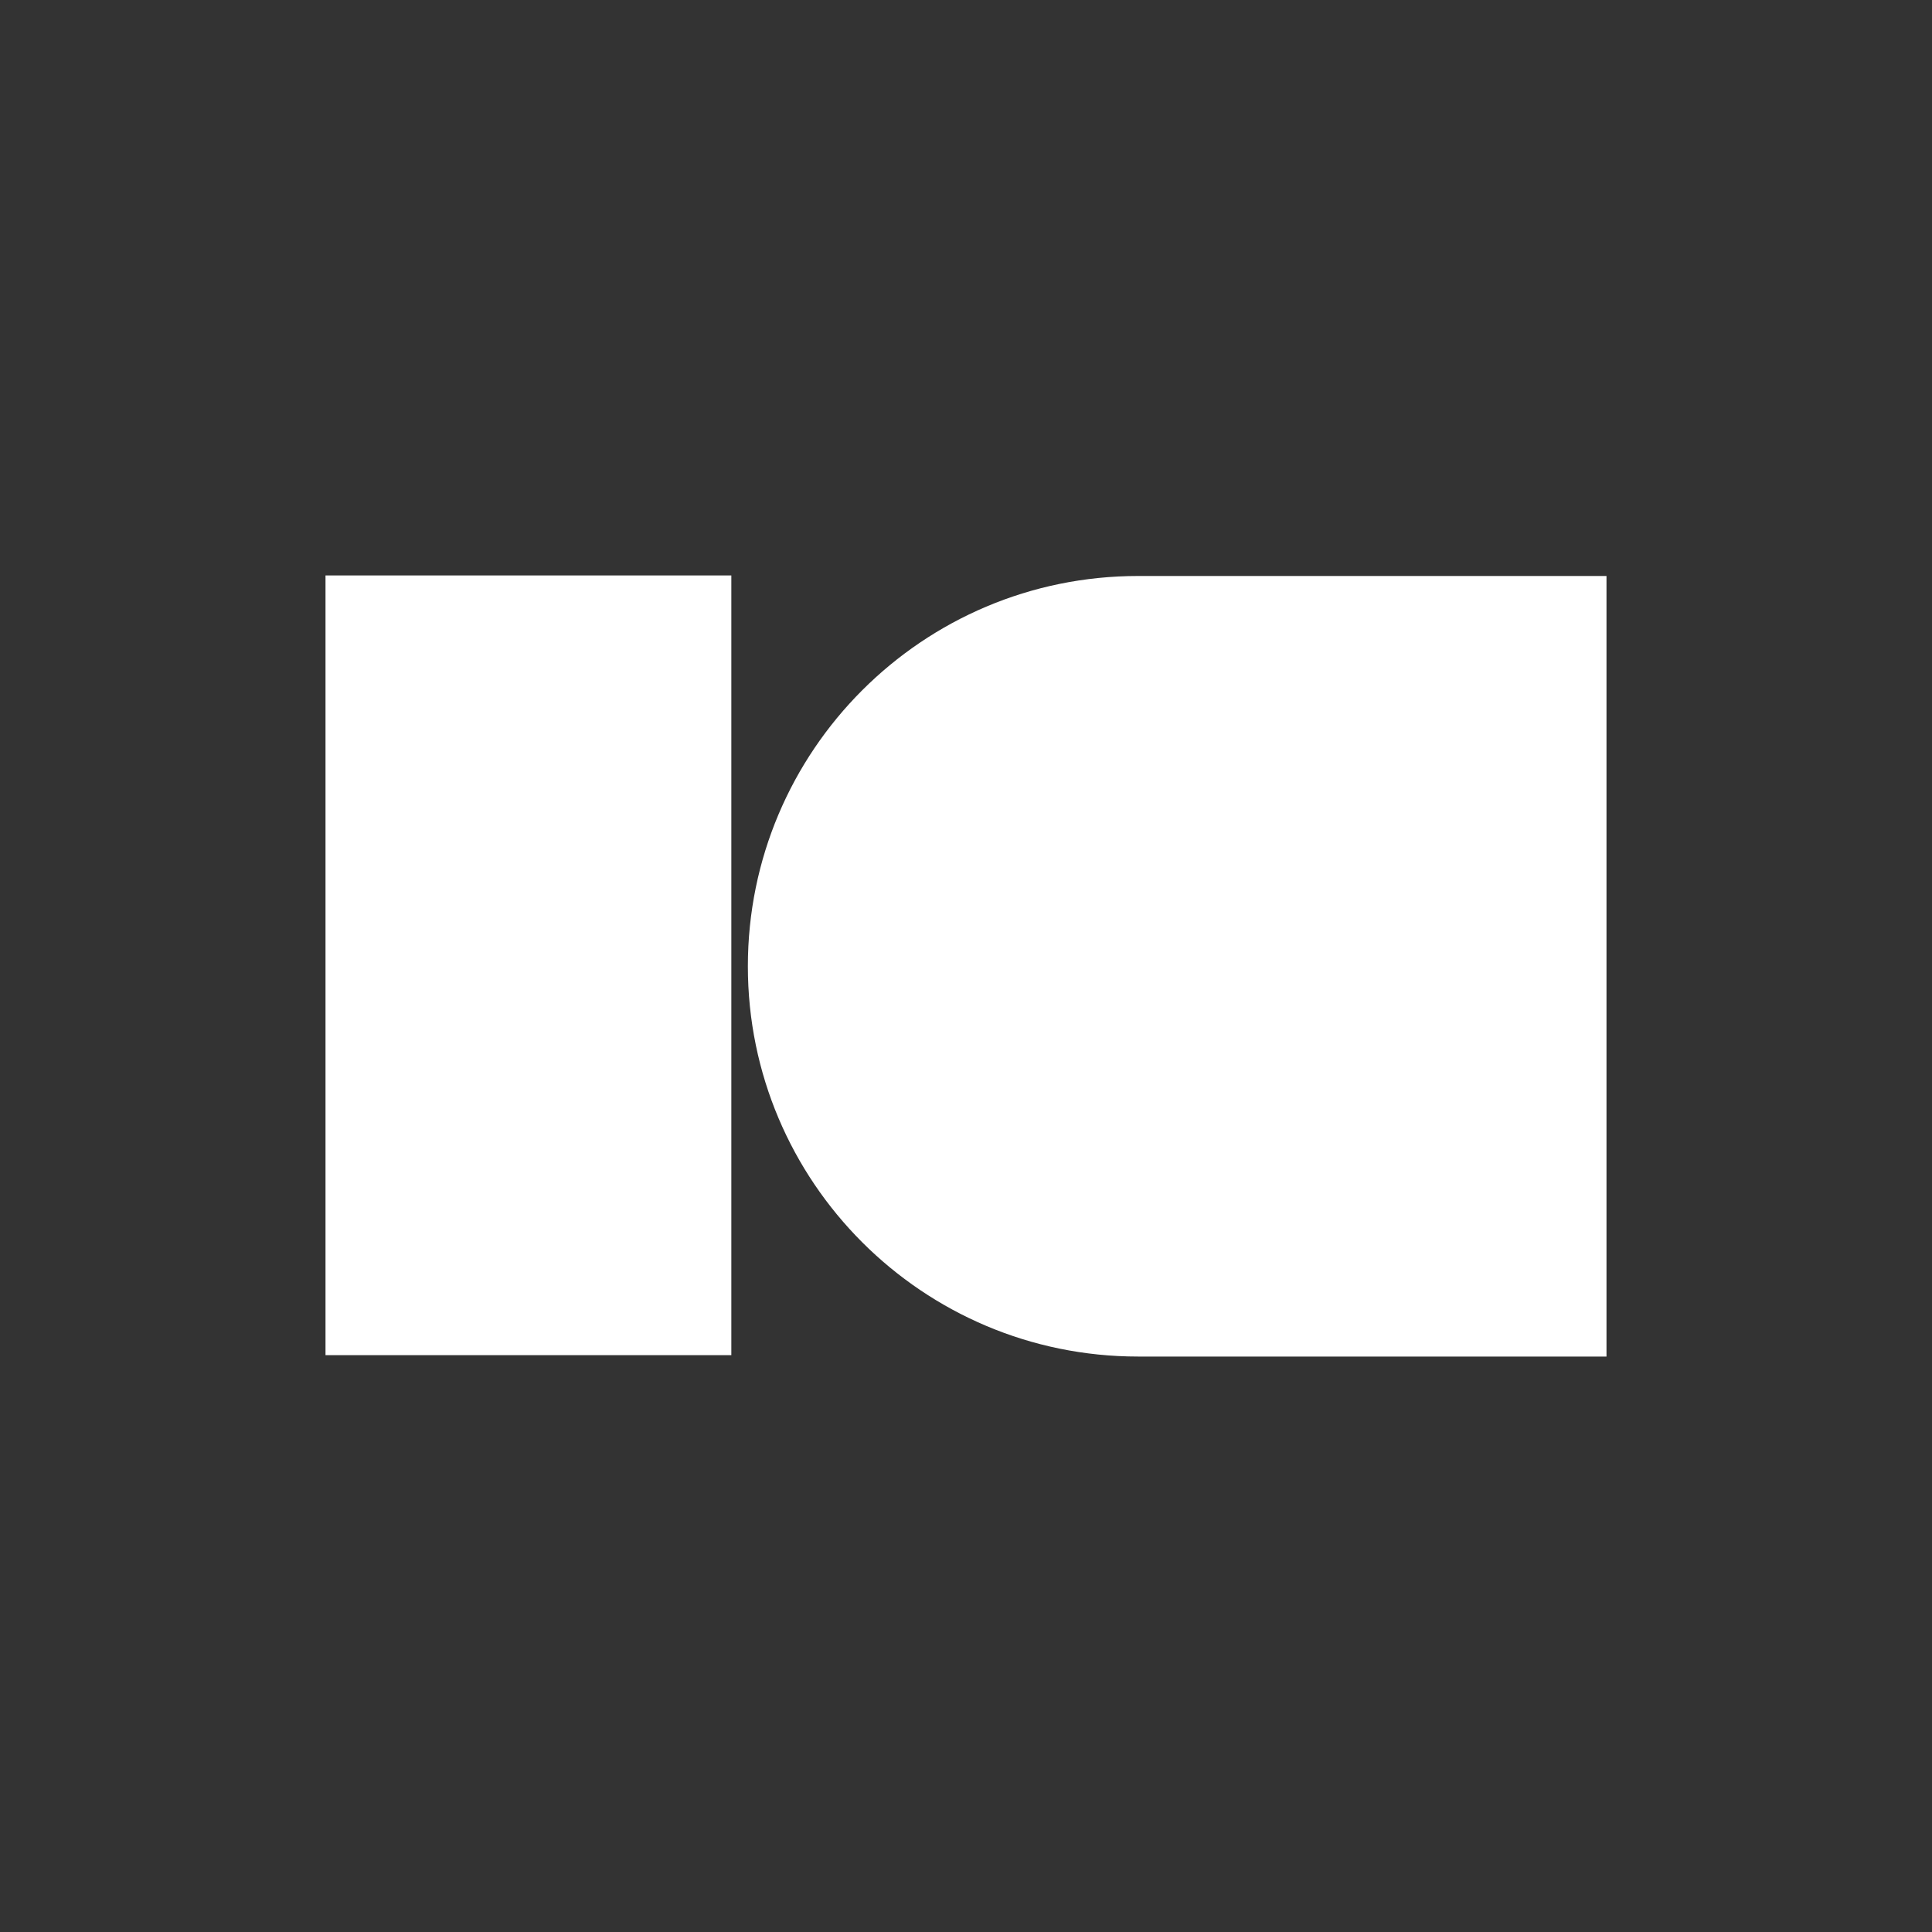
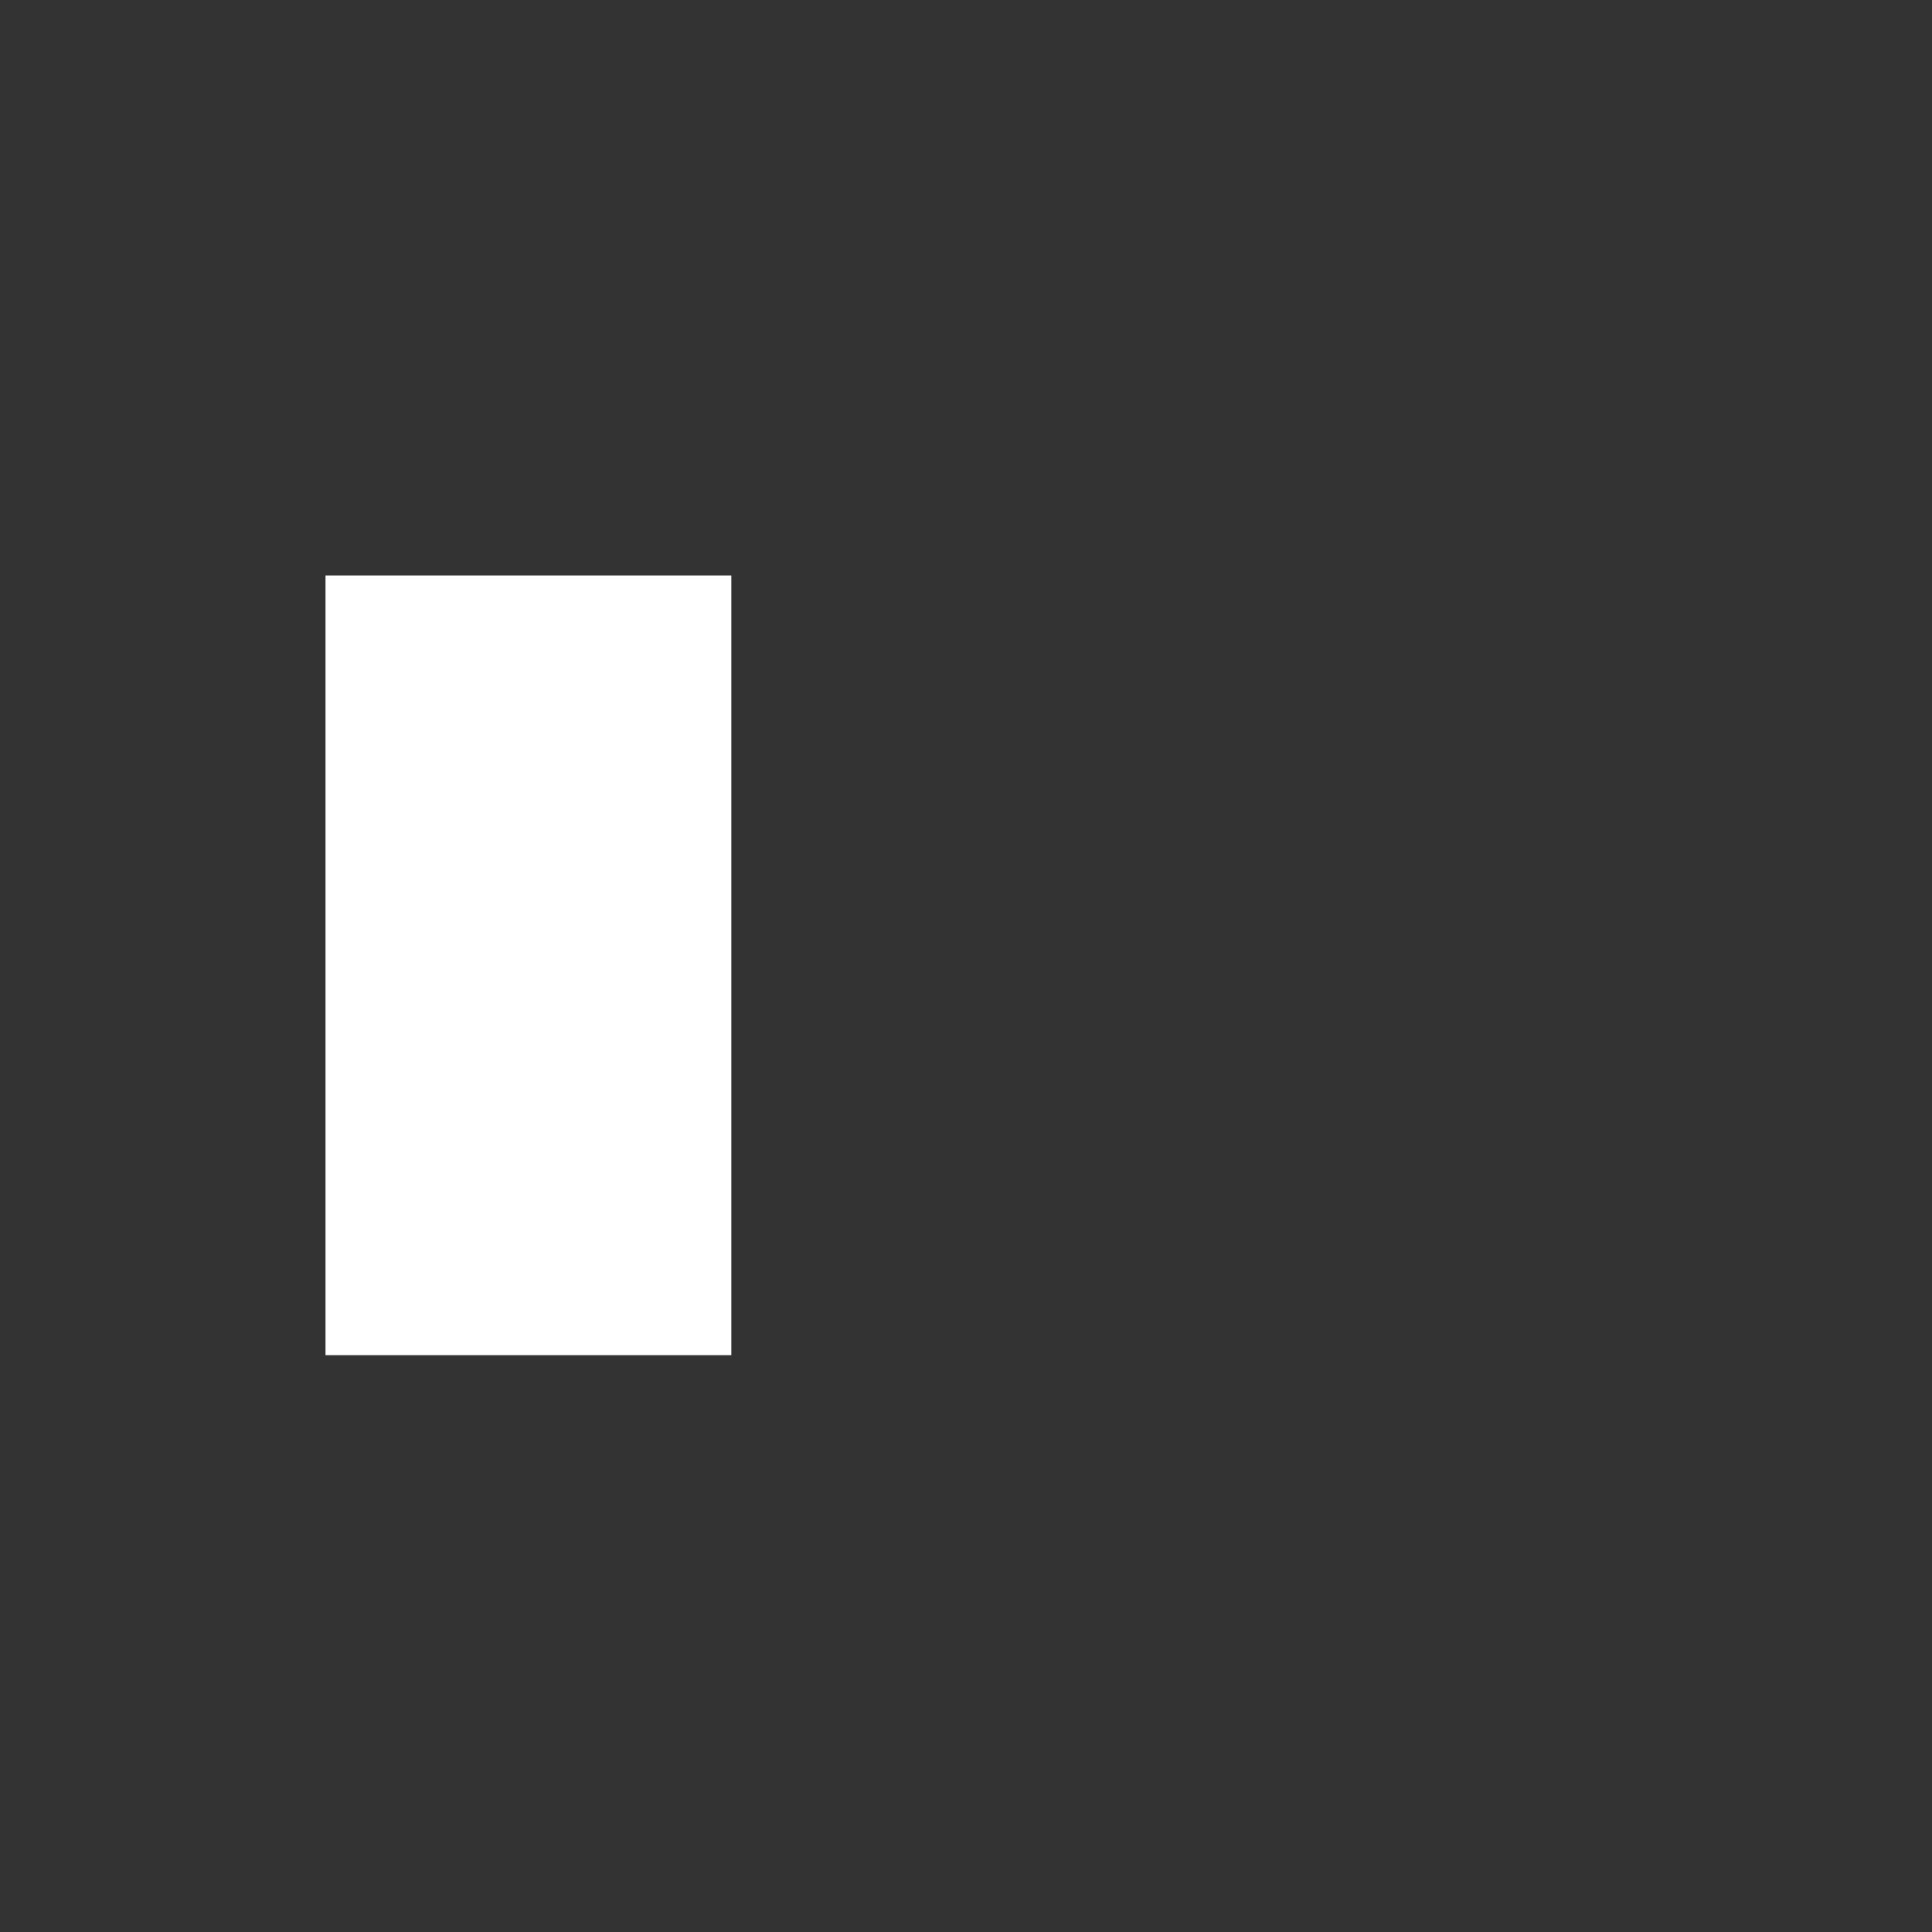
<svg xmlns="http://www.w3.org/2000/svg" id="Layer_1" version="1.1" viewBox="0 0 1080 1080">
  <rect x="0" y="0" width="1080" height="1080" fill="#333333" stroke="none" />
  <defs>
    <style>
      .st0 {
        fill: #fff;
      }
    </style>
  </defs>
-   <path id="Path_15089" class="st0" d="M898.04,321.98h-261.81c-120.49,0-218.17,97.68-218.17,218.17s97.68,218.17,218.17,218.17h261.81v-436.34Z" />
  <rect id="Rectangle_15959" class="st0" x="181.96" y="321.68" width="226.86" height="435.86" />
</svg>